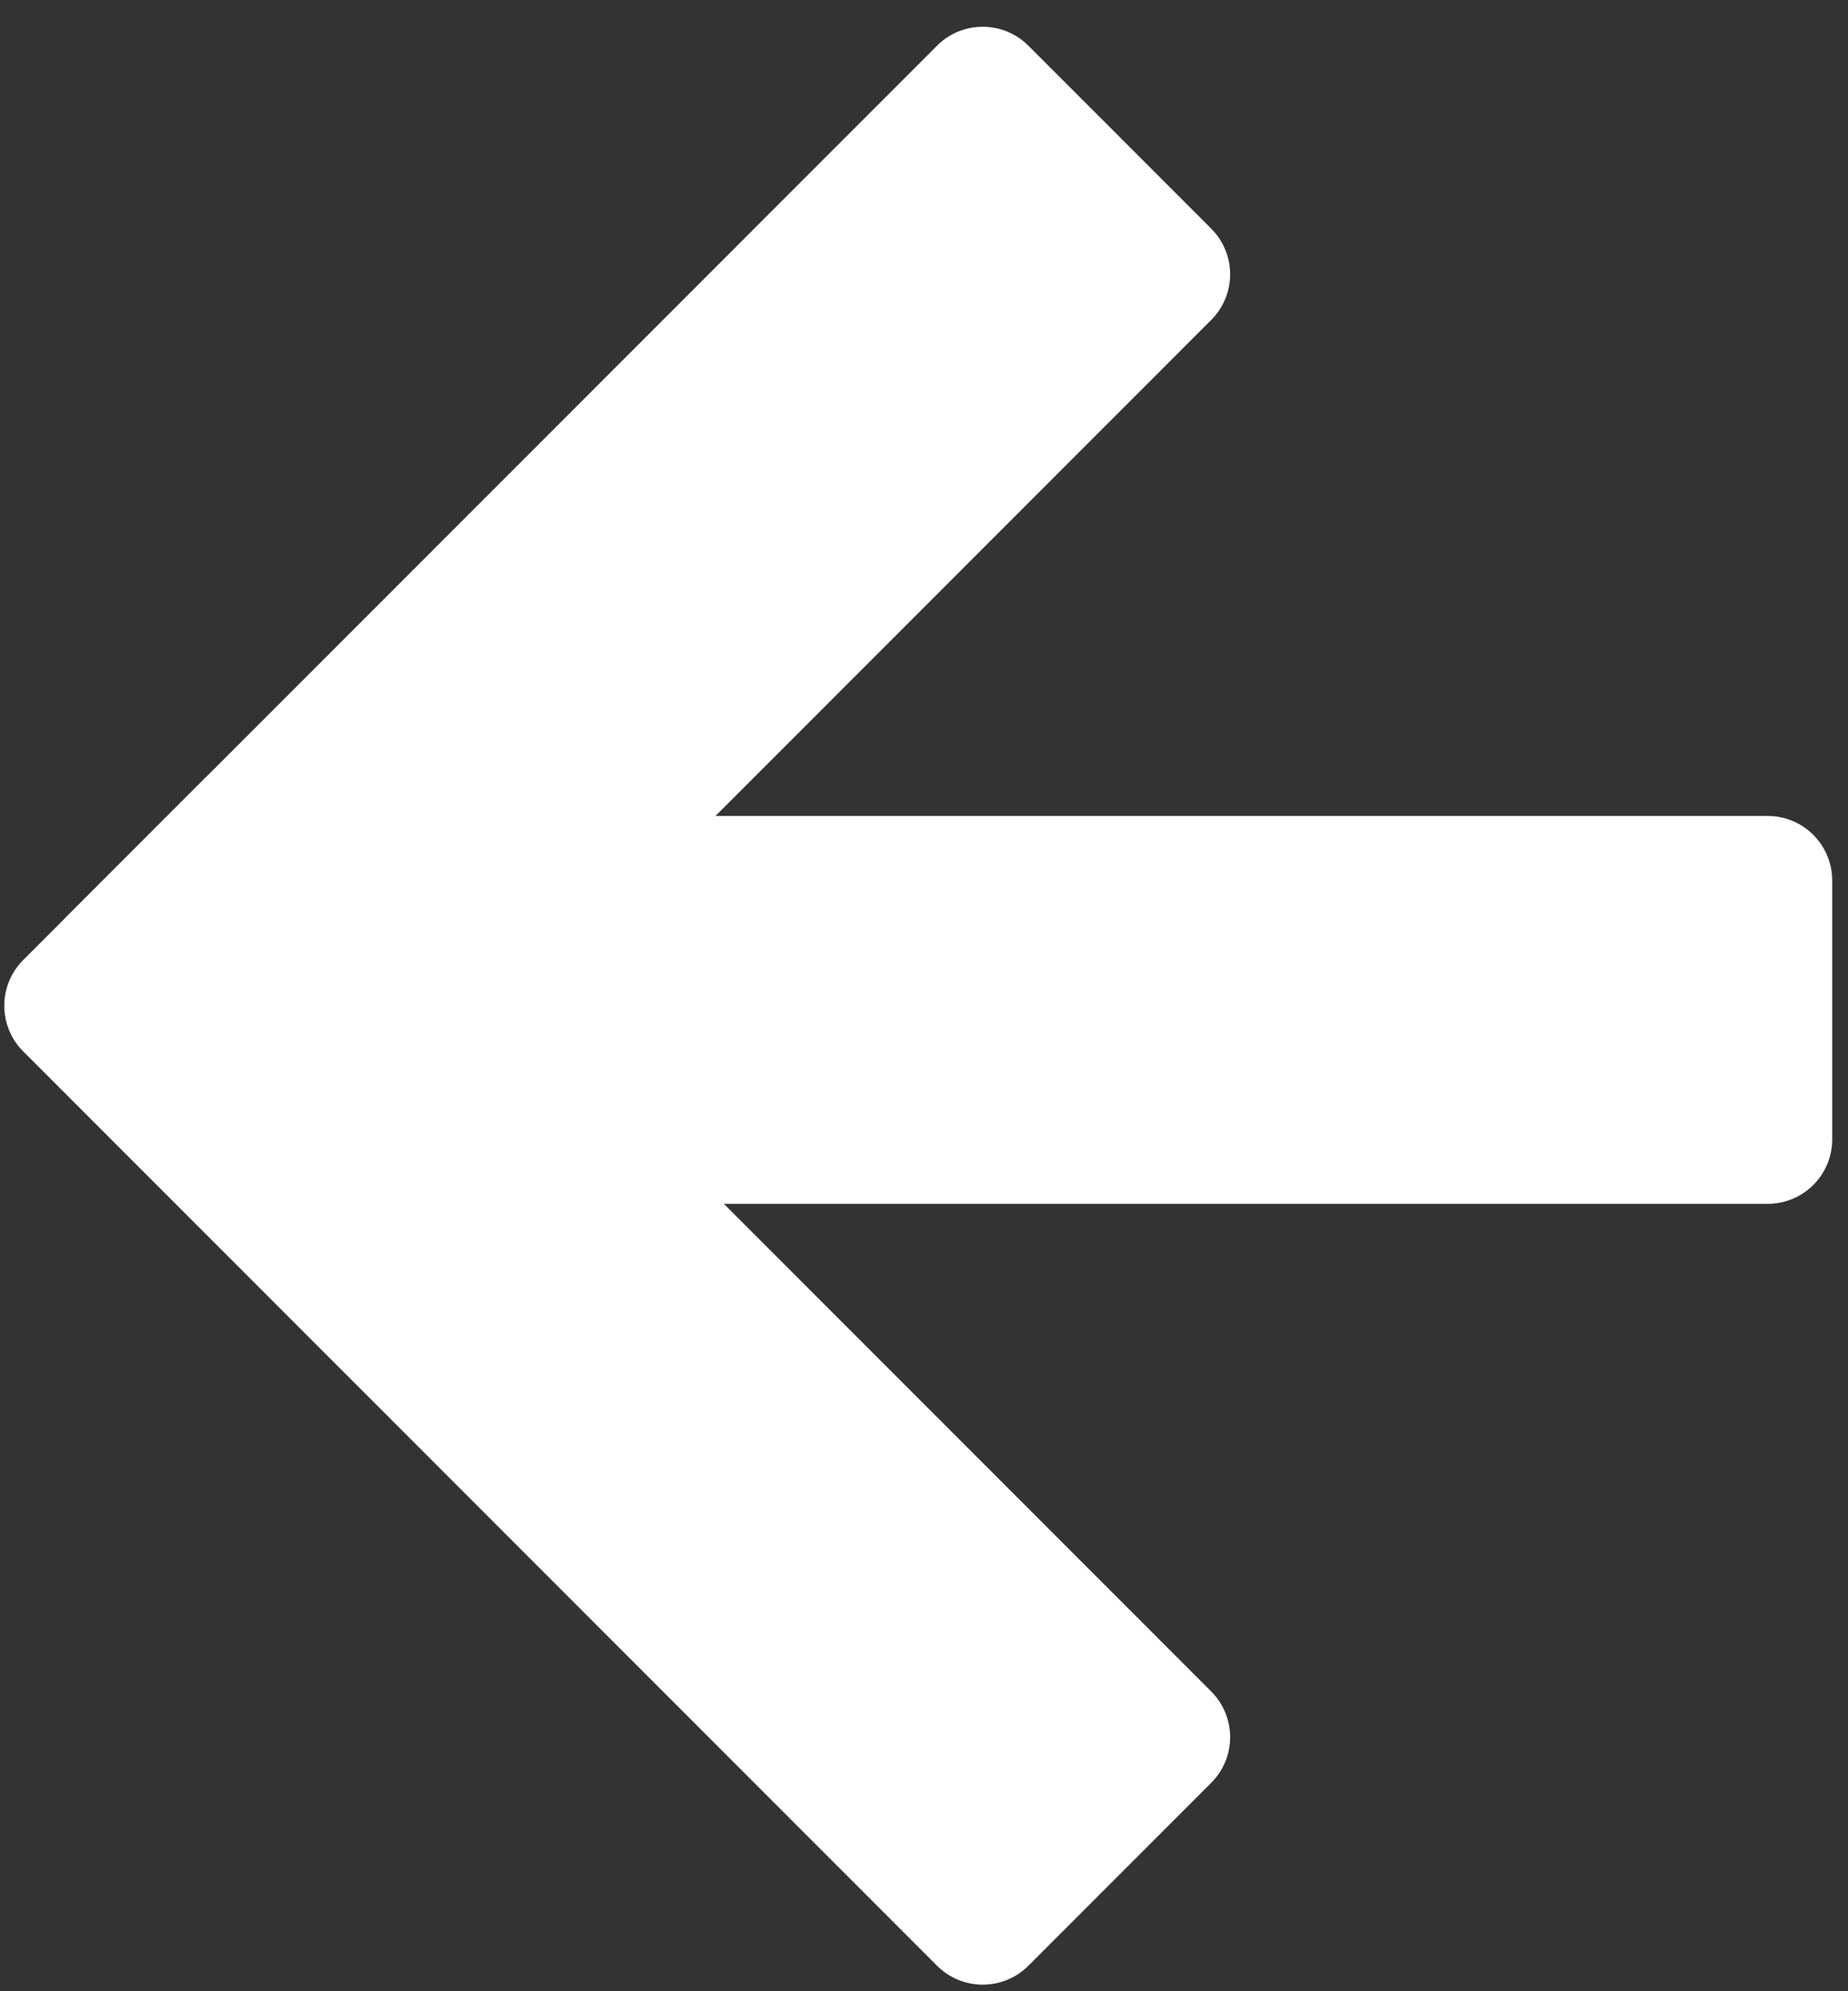
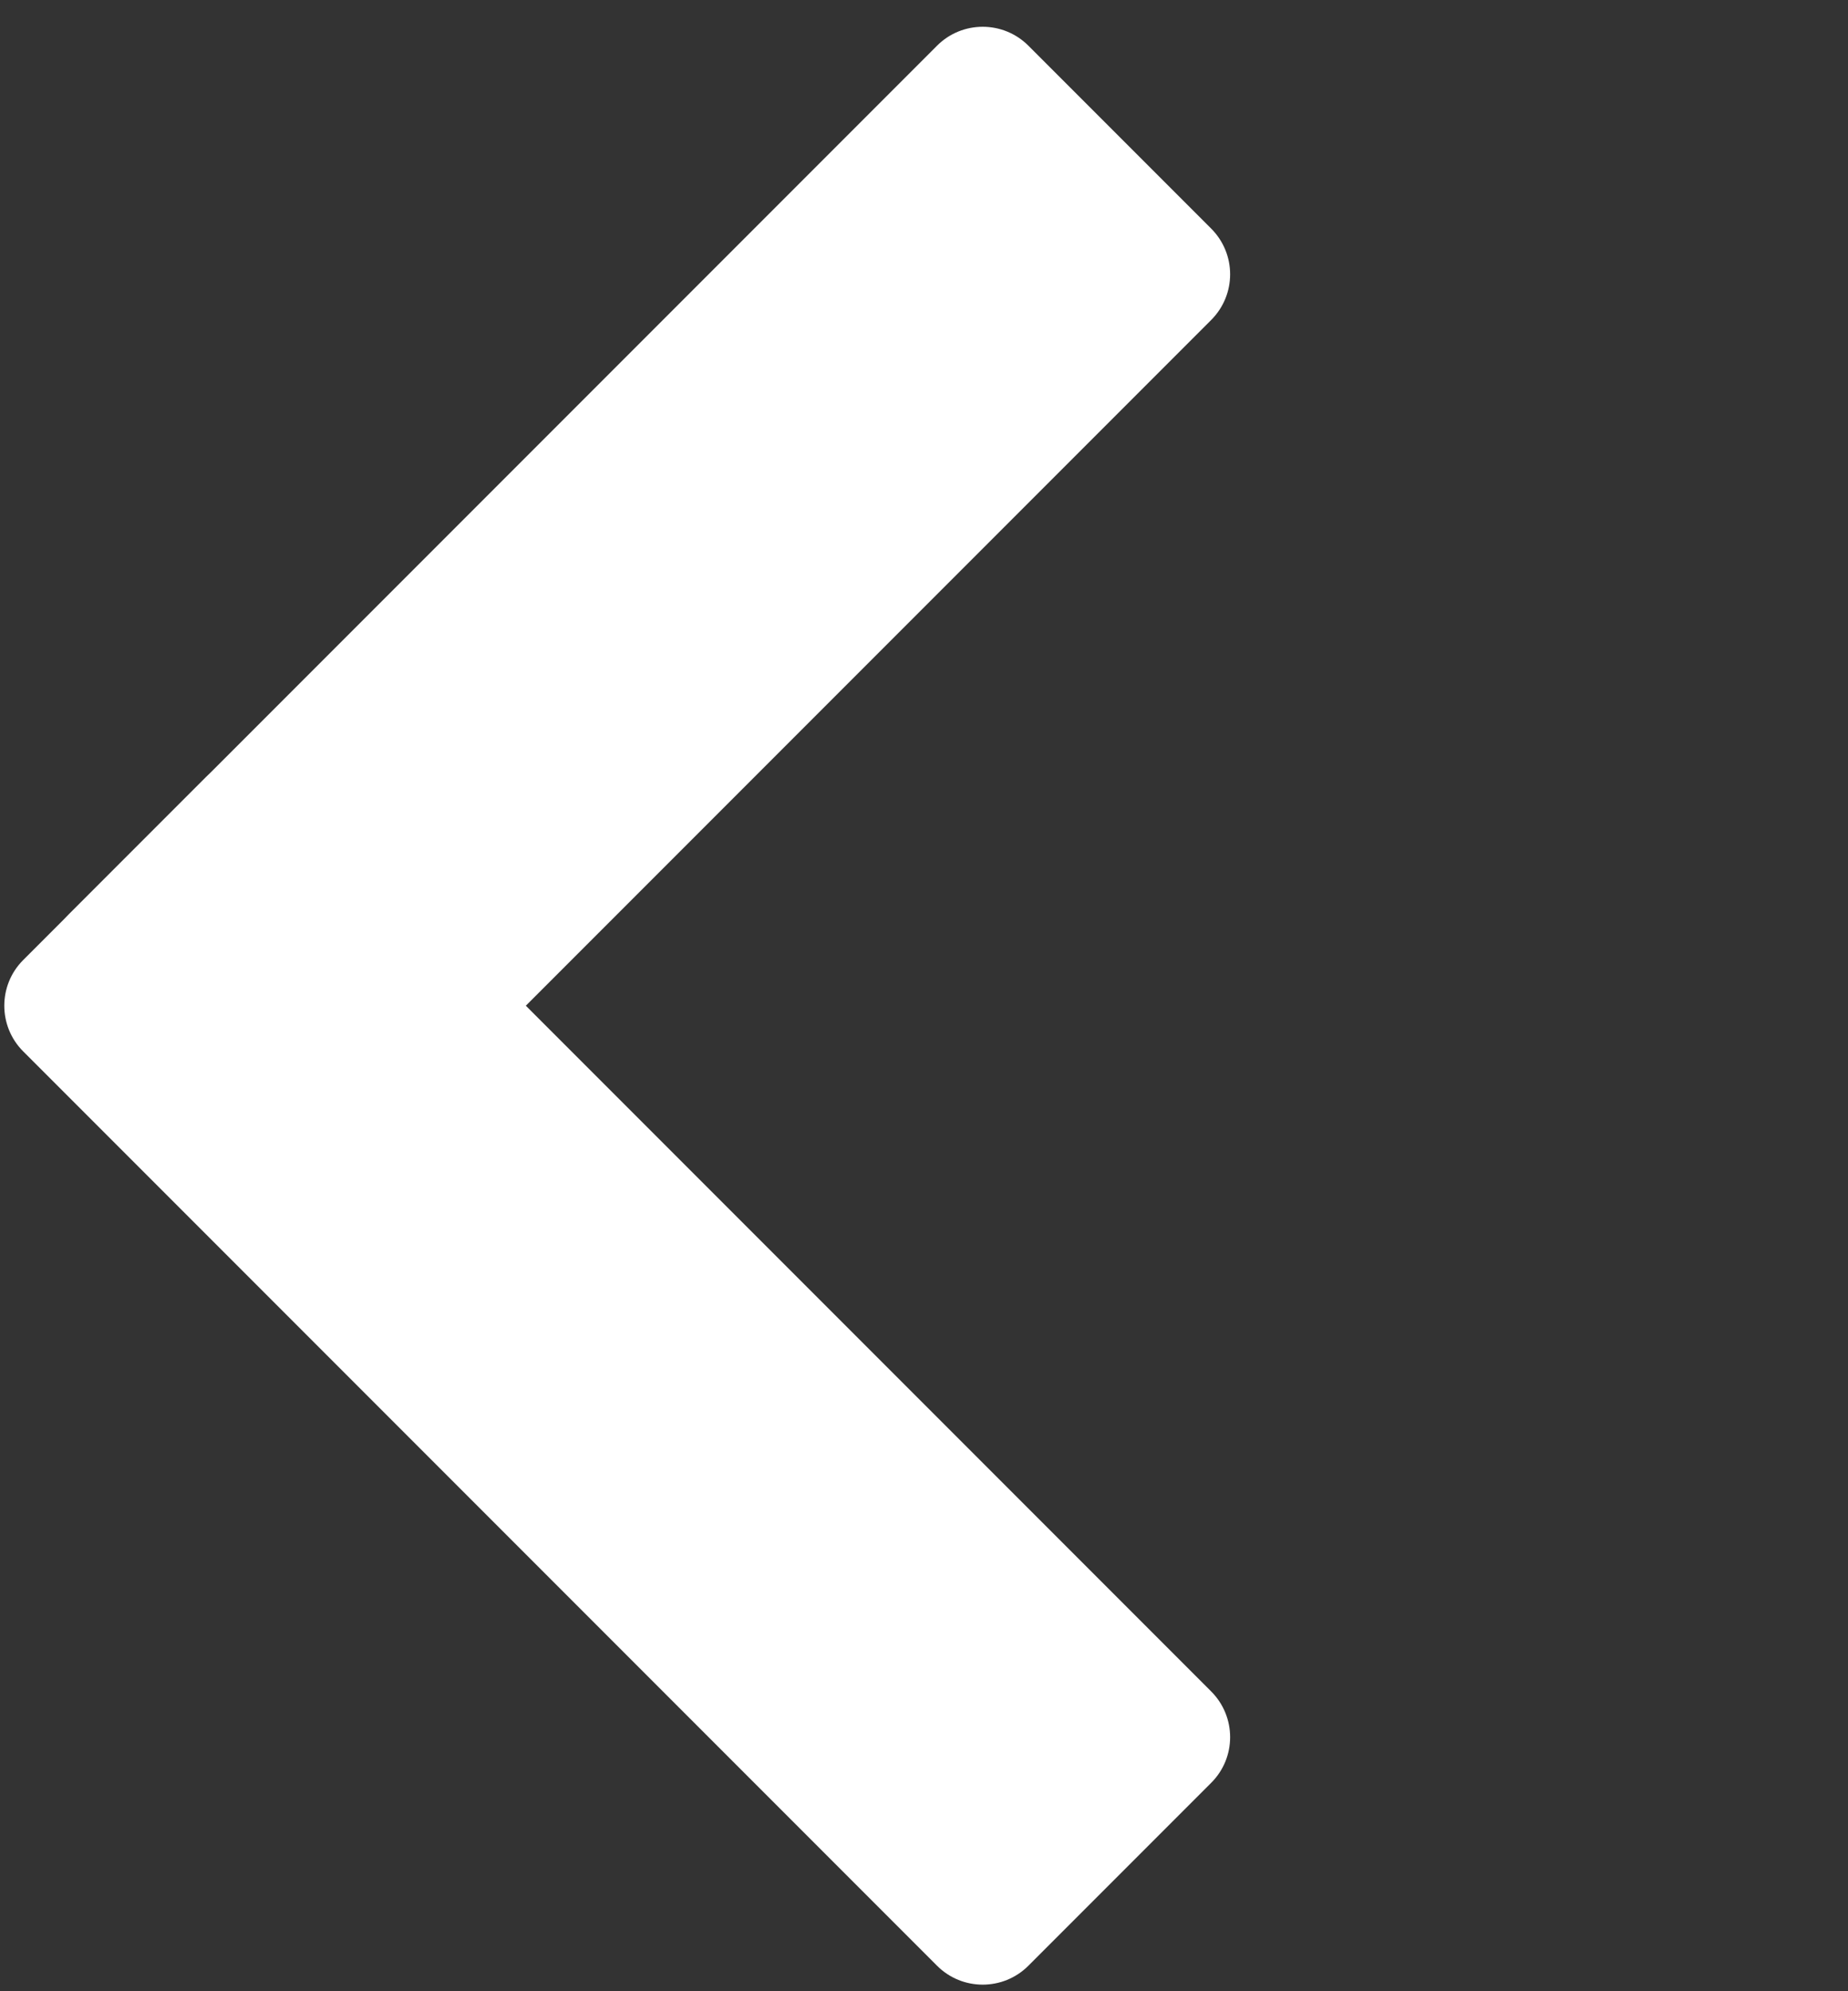
<svg xmlns="http://www.w3.org/2000/svg" width="13" height="14" viewBox="0 0 13 14" fill="none">
  <rect x="0" y="0" width="13" height="14" fill="#333333" stroke="none" />
  <path d="M2.092 5.464C1.914 5.287 1.627 5.287 1.449 5.464L0.163 6.75C-0.014 6.927 -0.014 7.215 0.163 7.392L6.592 13.821C6.769 13.998 7.057 13.998 7.234 13.821L8.52 12.535C8.698 12.358 8.698 12.07 8.52 11.892L2.092 5.464Z" fill="white" />
  <path d="M0.485 6.428C0.307 6.606 0.307 6.894 0.485 7.071L1.77 8.357C1.948 8.534 2.236 8.534 2.413 8.357L8.52 2.25C8.698 2.072 8.698 1.785 8.52 1.607L7.234 0.321C7.057 0.144 6.769 0.144 6.592 0.321L0.485 6.428Z" fill="white" />
-   <path d="M1.631 5.737C1.38 5.737 1.176 5.94 1.176 6.192L1.176 8.01C1.176 8.261 1.38 8.464 1.631 8.464L12.435 8.464C12.686 8.464 12.889 8.261 12.889 8.01L12.889 6.192C12.889 5.94 12.686 5.737 12.435 5.737L1.631 5.737Z" fill="white" />
</svg>